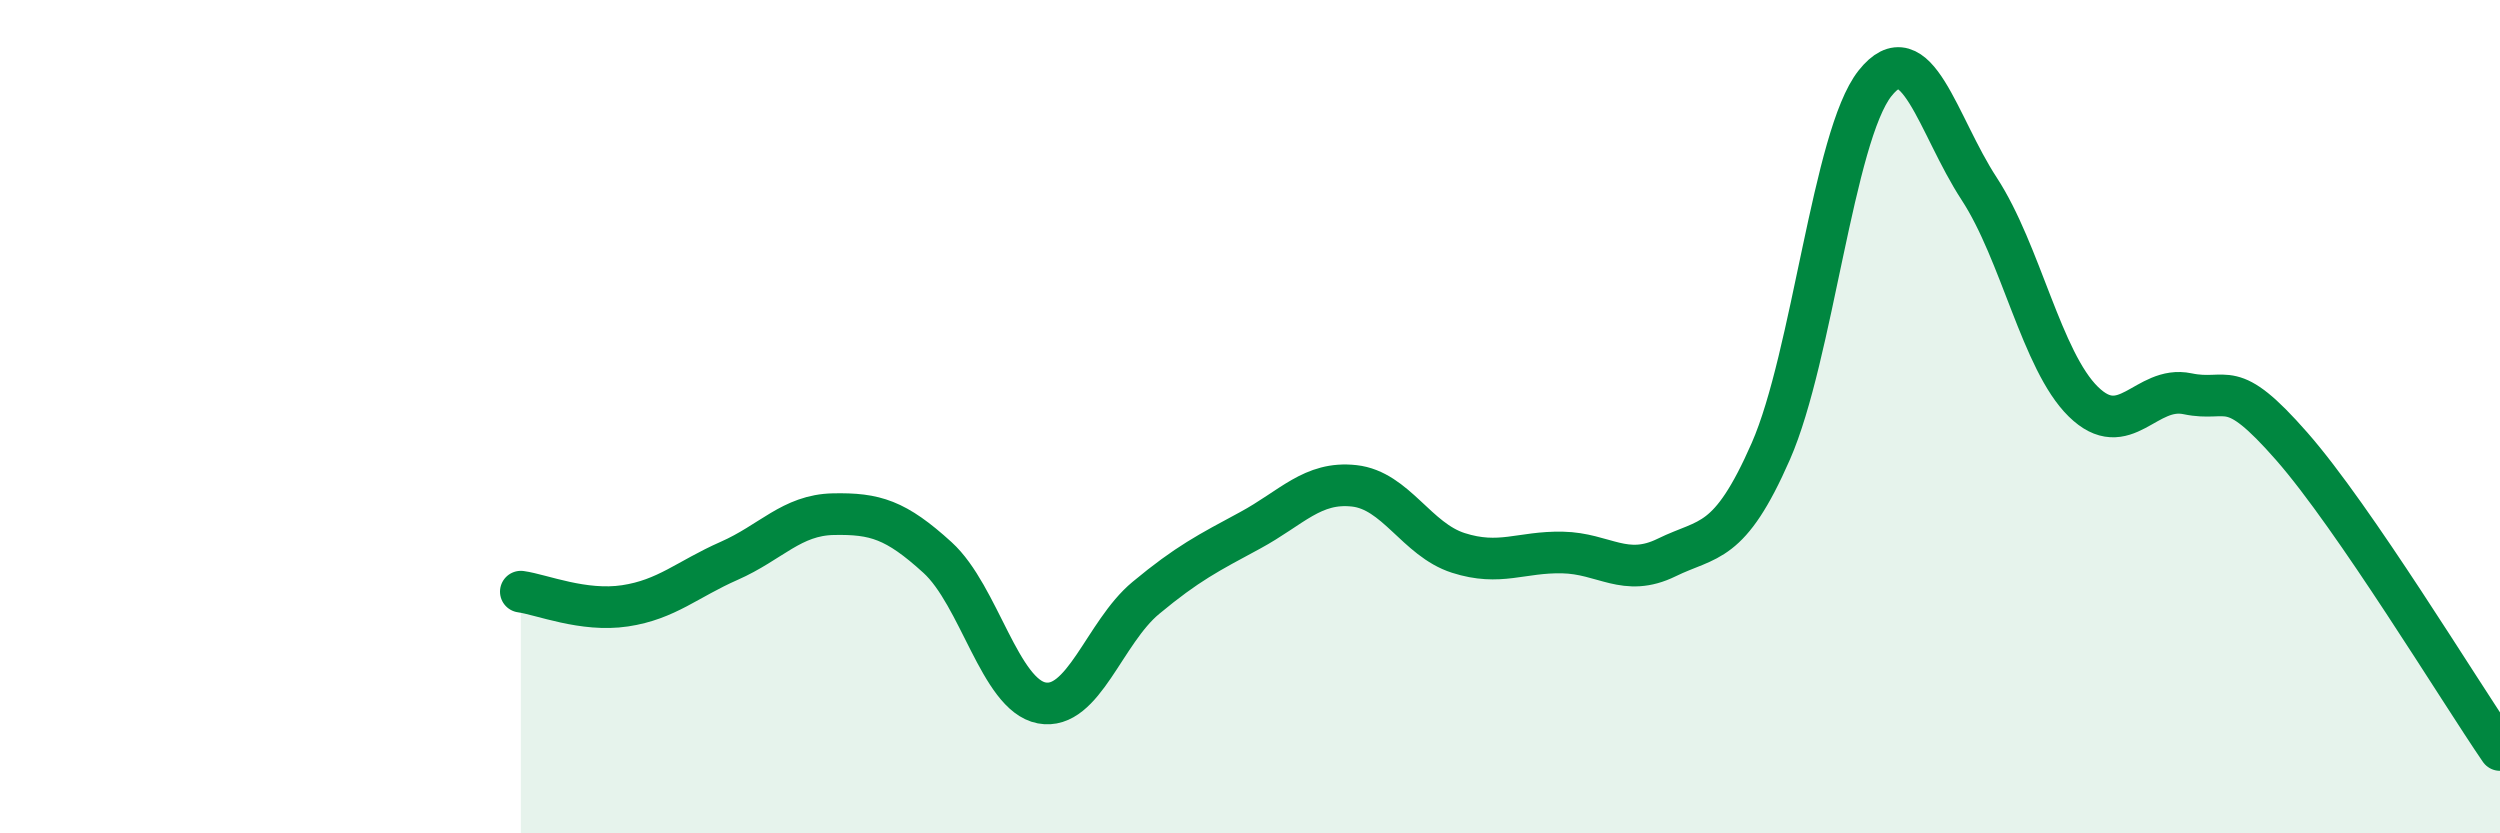
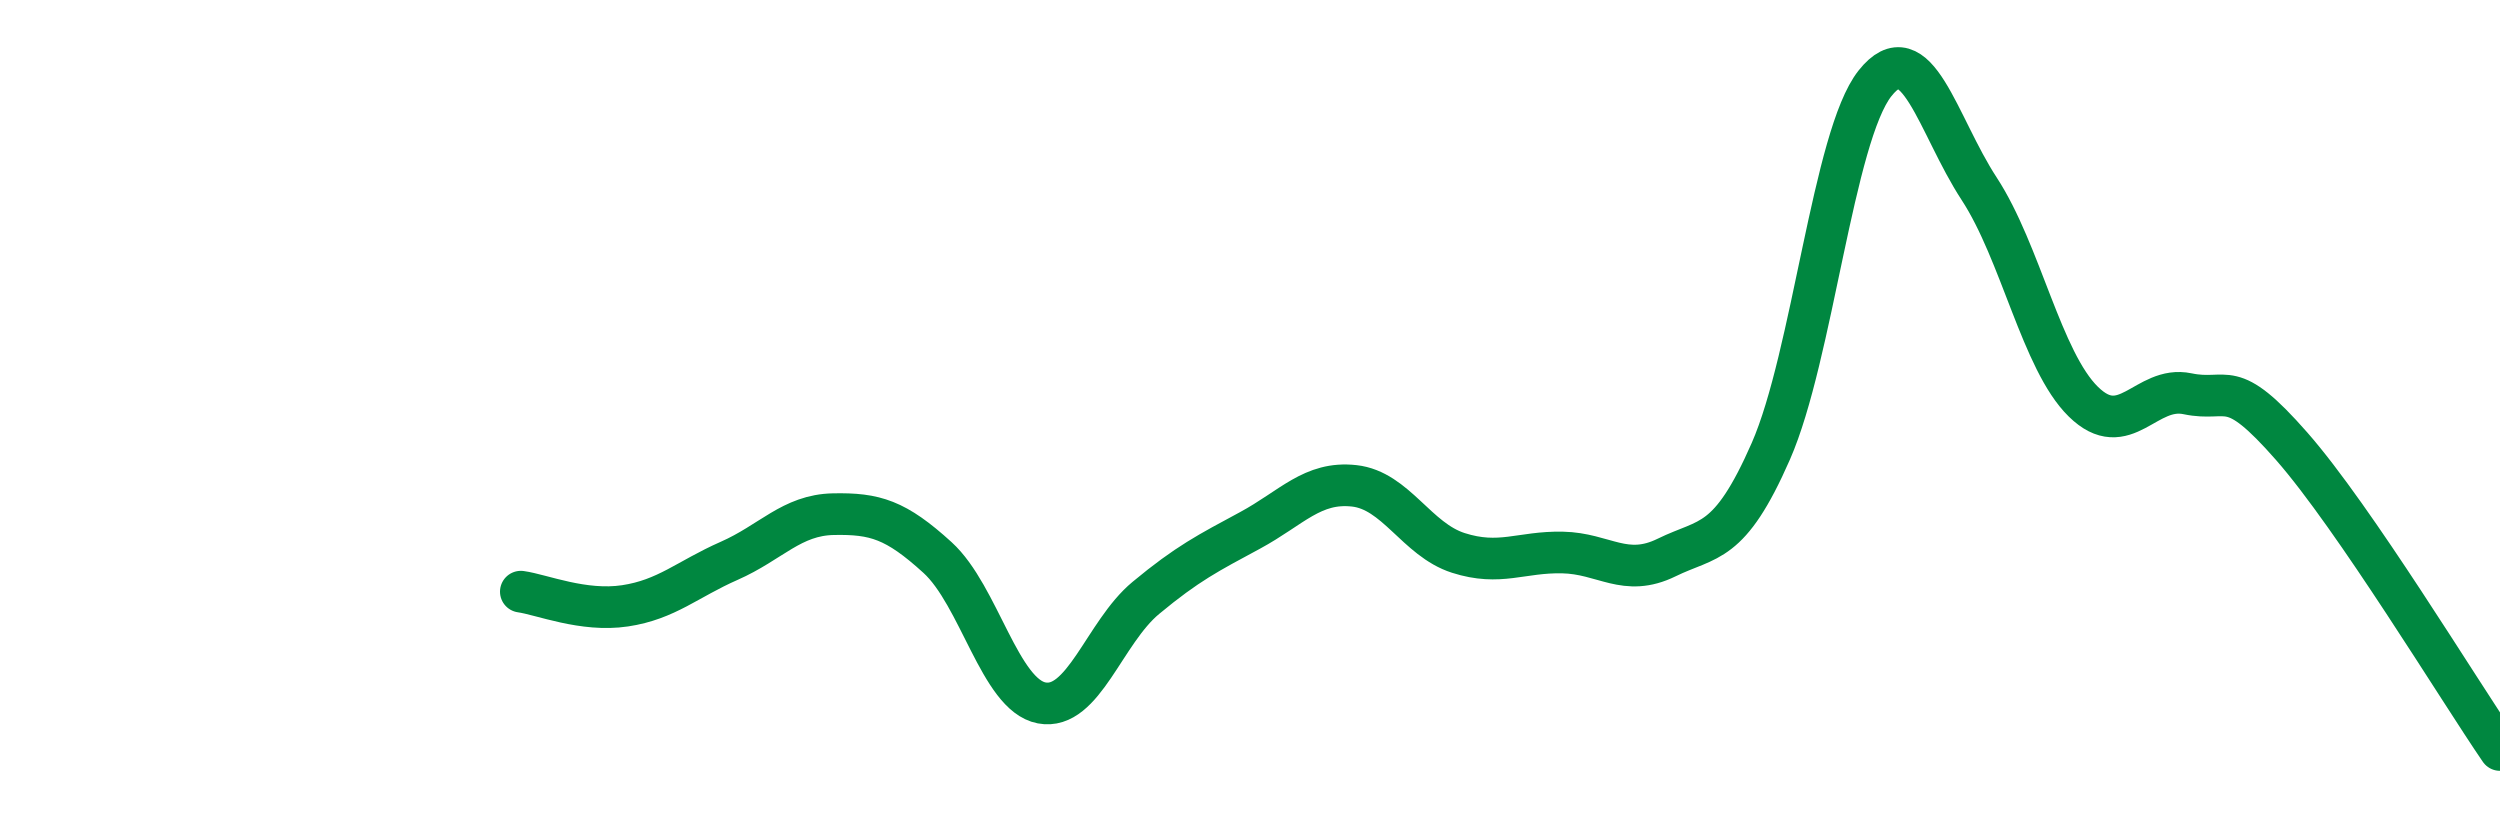
<svg xmlns="http://www.w3.org/2000/svg" width="60" height="20" viewBox="0 0 60 20">
-   <path d="M 12.5,14.2 C 13,14.27 14,14.69 15,14.54 C 16,14.39 16.5,13.9 17.5,13.46 C 18.5,13.02 19,12.36 20,12.34 C 21,12.32 21.5,12.47 22.5,13.38 C 23.5,14.29 24,16.68 25,16.87 C 26,17.06 26.5,15.18 27.5,14.35 C 28.5,13.52 29,13.27 30,12.73 C 31,12.19 31.5,11.55 32.5,11.66 C 33.5,11.77 34,12.95 35,13.27 C 36,13.59 36.5,13.24 37.5,13.26 C 38.5,13.28 39,13.87 40,13.38 C 41,12.89 41.5,13.11 42.5,10.83 C 43.5,8.55 44,3.26 45,2 C 46,0.74 46.5,3 47.5,4.53 C 48.5,6.06 49,8.66 50,9.64 C 51,10.62 51.5,9.24 52.5,9.45 C 53.5,9.66 53.5,9 55,10.71 C 56.5,12.42 59,16.54 60,18L60 20L12.5 20Z" fill="#008740" opacity="0.1" stroke-linecap="round" stroke-linejoin="round" />
  <path d="M 12.5,14.2 C 13,14.27 14,14.69 15,14.54 C 16,14.39 16.5,13.9 17.5,13.46 C 18.5,13.02 19,12.36 20,12.34 C 21,12.32 21.5,12.47 22.5,13.38 C 23.5,14.29 24,16.68 25,16.87 C 26,17.06 26.5,15.18 27.5,14.35 C 28.5,13.52 29,13.27 30,12.73 C 31,12.19 31.5,11.55 32.5,11.66 C 33.5,11.77 34,12.95 35,13.27 C 36,13.59 36.5,13.24 37.5,13.26 C 38.5,13.28 39,13.87 40,13.38 C 41,12.89 41.5,13.11 42.5,10.83 C 43.5,8.55 44,3.26 45,2 C 46,0.74 46.5,3 47.5,4.53 C 48.5,6.06 49,8.66 50,9.64 C 51,10.62 51.5,9.24 52.5,9.45 C 53.5,9.66 53.5,9 55,10.71 C 56.5,12.42 59,16.54 60,18" stroke="#008740" stroke-width="1" fill="none" stroke-linecap="round" stroke-linejoin="round" />
</svg>